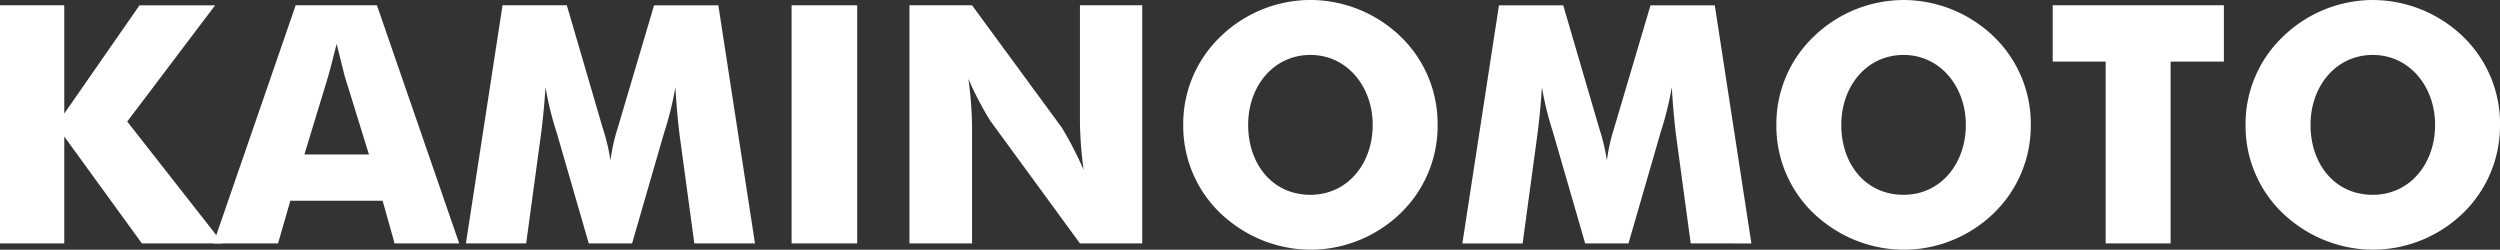
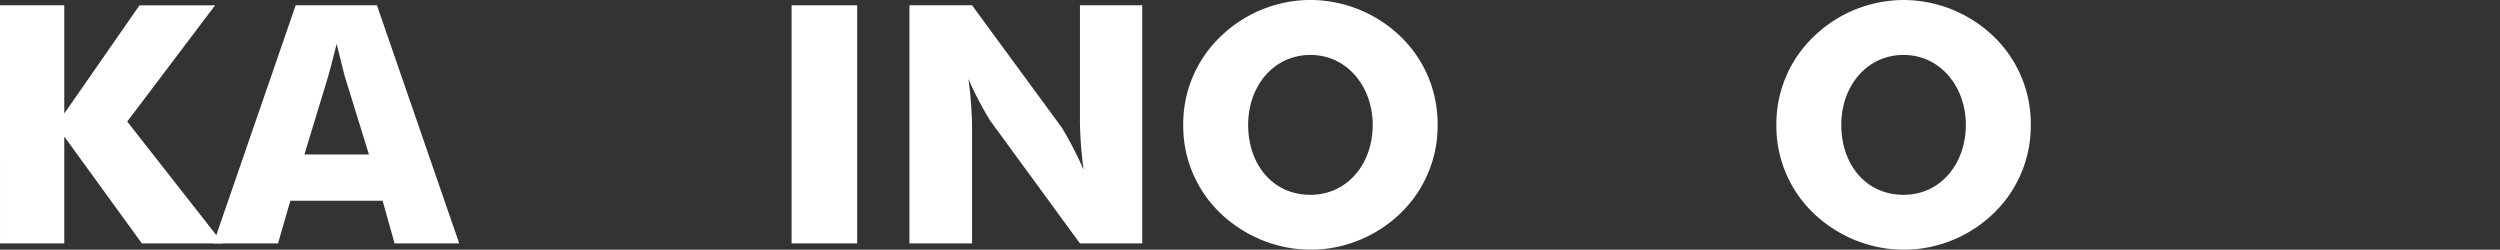
<svg xmlns="http://www.w3.org/2000/svg" id="グループ_6" data-name="グループ 6" width="242.038" height="24.179" viewBox="0 0 242.038 24.179">
  <rect x="0" y="0" width="242.038" height="24.179" fill="#333333" stroke="none" />
  <path id="パス_61" data-name="パス 61" d="M1322.792-5.734h6.222V4.746l7.285-10.48h7.32L1335.109,5.52l9.253,11.8h-7.834l-7.513-10.348V17.319h-6.222Z" transform="translate(-1322.792 6.247)" fill="#fff" />
  <path id="パス_62" data-name="パス 62" d="M1341.783,8.713,1344.1,1.1c.1-.355.385-1.387.806-3.1q.629,2.562.773,3.1l2.355,7.61h-6.255m-8.8,8.606h6.253l1.193-4.128h8.932l1.16,4.128h6.255l-7.965-23.053h-7.866Z" transform="translate(-1312.314 6.247)" fill="#fff" />
-   <path id="パス_63" data-name="パス 63" d="M1367.147,17.319l-1.353-9.961c-.195-1.387-.355-3.1-.484-5.16a30.76,30.76,0,0,1-1.063,4.322l-3.127,10.8h-4.193l-3.127-10.8a31.05,31.05,0,0,1-1.063-4.322c-.13,2.063-.323,3.773-.517,5.16l-1.353,9.961h-5.835l3.546-23.053h6.225l3.48,11.9a18.75,18.75,0,0,1,.743,3.126,17.956,17.956,0,0,1,.708-3.16l3.515-11.865h6.223l3.547,23.053Z" transform="translate(-1299.925 6.247)" fill="#fff" />
  <rect id="長方形_58" data-name="長方形 58" width="6.351" height="23.053" transform="translate(76.638 0.513)" fill="#fff" />
  <path id="パス_64" data-name="パス 64" d="M1366.2-5.734h6.062l8.706,11.865a34.708,34.708,0,0,1,2.095,4.063,38.27,38.27,0,0,1-.355-4.545V-5.734h6.03V17.319h-6.03l-8.7-11.9a32.279,32.279,0,0,1-2.1-4.03,37.834,37.834,0,0,1,.355,4.545V17.319H1366.2Z" transform="translate(-1278.153 6.247)" fill="#fff" />
  <path id="パス_65" data-name="パス 65" d="M1391.585,12.874c-3.673,0-6.028-2.967-6.028-6.77,0-3.773,2.483-6.772,6.028-6.772,3.517,0,6.03,3.03,6.03,6.772,0,3.771-2.45,6.77-6.03,6.77M1403.9,6.1a11.716,11.716,0,0,0-3.58-8.545,12.645,12.645,0,0,0-8.738-3.545,12.561,12.561,0,0,0-8.7,3.545,11.7,11.7,0,0,0-3.61,8.545,11.685,11.685,0,0,0,4.48,9.318,12.686,12.686,0,0,0,7.833,2.771,12.567,12.567,0,0,0,8.738-3.545A11.738,11.738,0,0,0,1403.9,6.1Z" transform="translate(-1264.717 5.987)" fill="#fff" />
-   <path id="パス_66" data-name="パス 66" d="M1414.707,17.319l-1.353-9.961c-.193-1.387-.353-3.1-.483-5.16a30.661,30.661,0,0,1-1.065,4.322l-3.125,10.8h-4.193l-3.127-10.8A31.218,31.218,0,0,1,1400.3,2.2c-.13,2.063-.323,3.773-.515,5.16l-1.353,9.961h-5.835l3.545-23.053h6.221l3.483,11.9a18.492,18.492,0,0,1,.742,3.126,17.958,17.958,0,0,1,.71-3.16l3.515-11.865h6.223l3.545,23.053Z" transform="translate(-1251.019 6.247)" fill="#fff" />
  <path id="パス_67" data-name="パス 67" d="M1419.9,12.874c-3.675,0-6.03-2.967-6.03-6.77,0-3.773,2.483-6.772,6.03-6.772,3.515,0,6.028,3.03,6.028,6.772,0,3.771-2.452,6.77-6.028,6.77m12.316-6.77a11.716,11.716,0,0,0-3.58-8.545,12.643,12.643,0,0,0-8.736-3.545,12.565,12.565,0,0,0-8.705,3.545,11.7,11.7,0,0,0-3.61,8.545,11.685,11.685,0,0,0,4.48,9.318,12.687,12.687,0,0,0,7.835,2.771,12.566,12.566,0,0,0,8.736-3.545A11.739,11.739,0,0,0,1432.214,6.1Z" transform="translate(-1235.605 5.987)" fill="#fff" />
-   <path id="パス_68" data-name="パス 68" d="M1425.9-.284h-5.126v-5.45h16.571v5.45h-5.158v17.6H1425.9Z" transform="translate(-1222.039 6.247)" fill="#fff" />
-   <path id="パス_69" data-name="パス 69" d="M1442.3,12.874c-3.675,0-6.03-2.967-6.03-6.77,0-3.773,2.484-6.772,6.03-6.772,3.517,0,6.03,3.03,6.03,6.772,0,3.771-2.45,6.77-6.03,6.77m12.318-6.77a11.723,11.723,0,0,0-3.578-8.545,12.656,12.656,0,0,0-8.74-3.545,12.562,12.562,0,0,0-8.7,3.545A11.7,11.7,0,0,0,1429.98,6.1a11.691,11.691,0,0,0,4.48,9.318,12.7,12.7,0,0,0,7.835,2.771,12.575,12.575,0,0,0,8.74-3.545A11.752,11.752,0,0,0,1454.613,6.1Z" transform="translate(-1212.576 5.987)" fill="#fff" />
</svg>